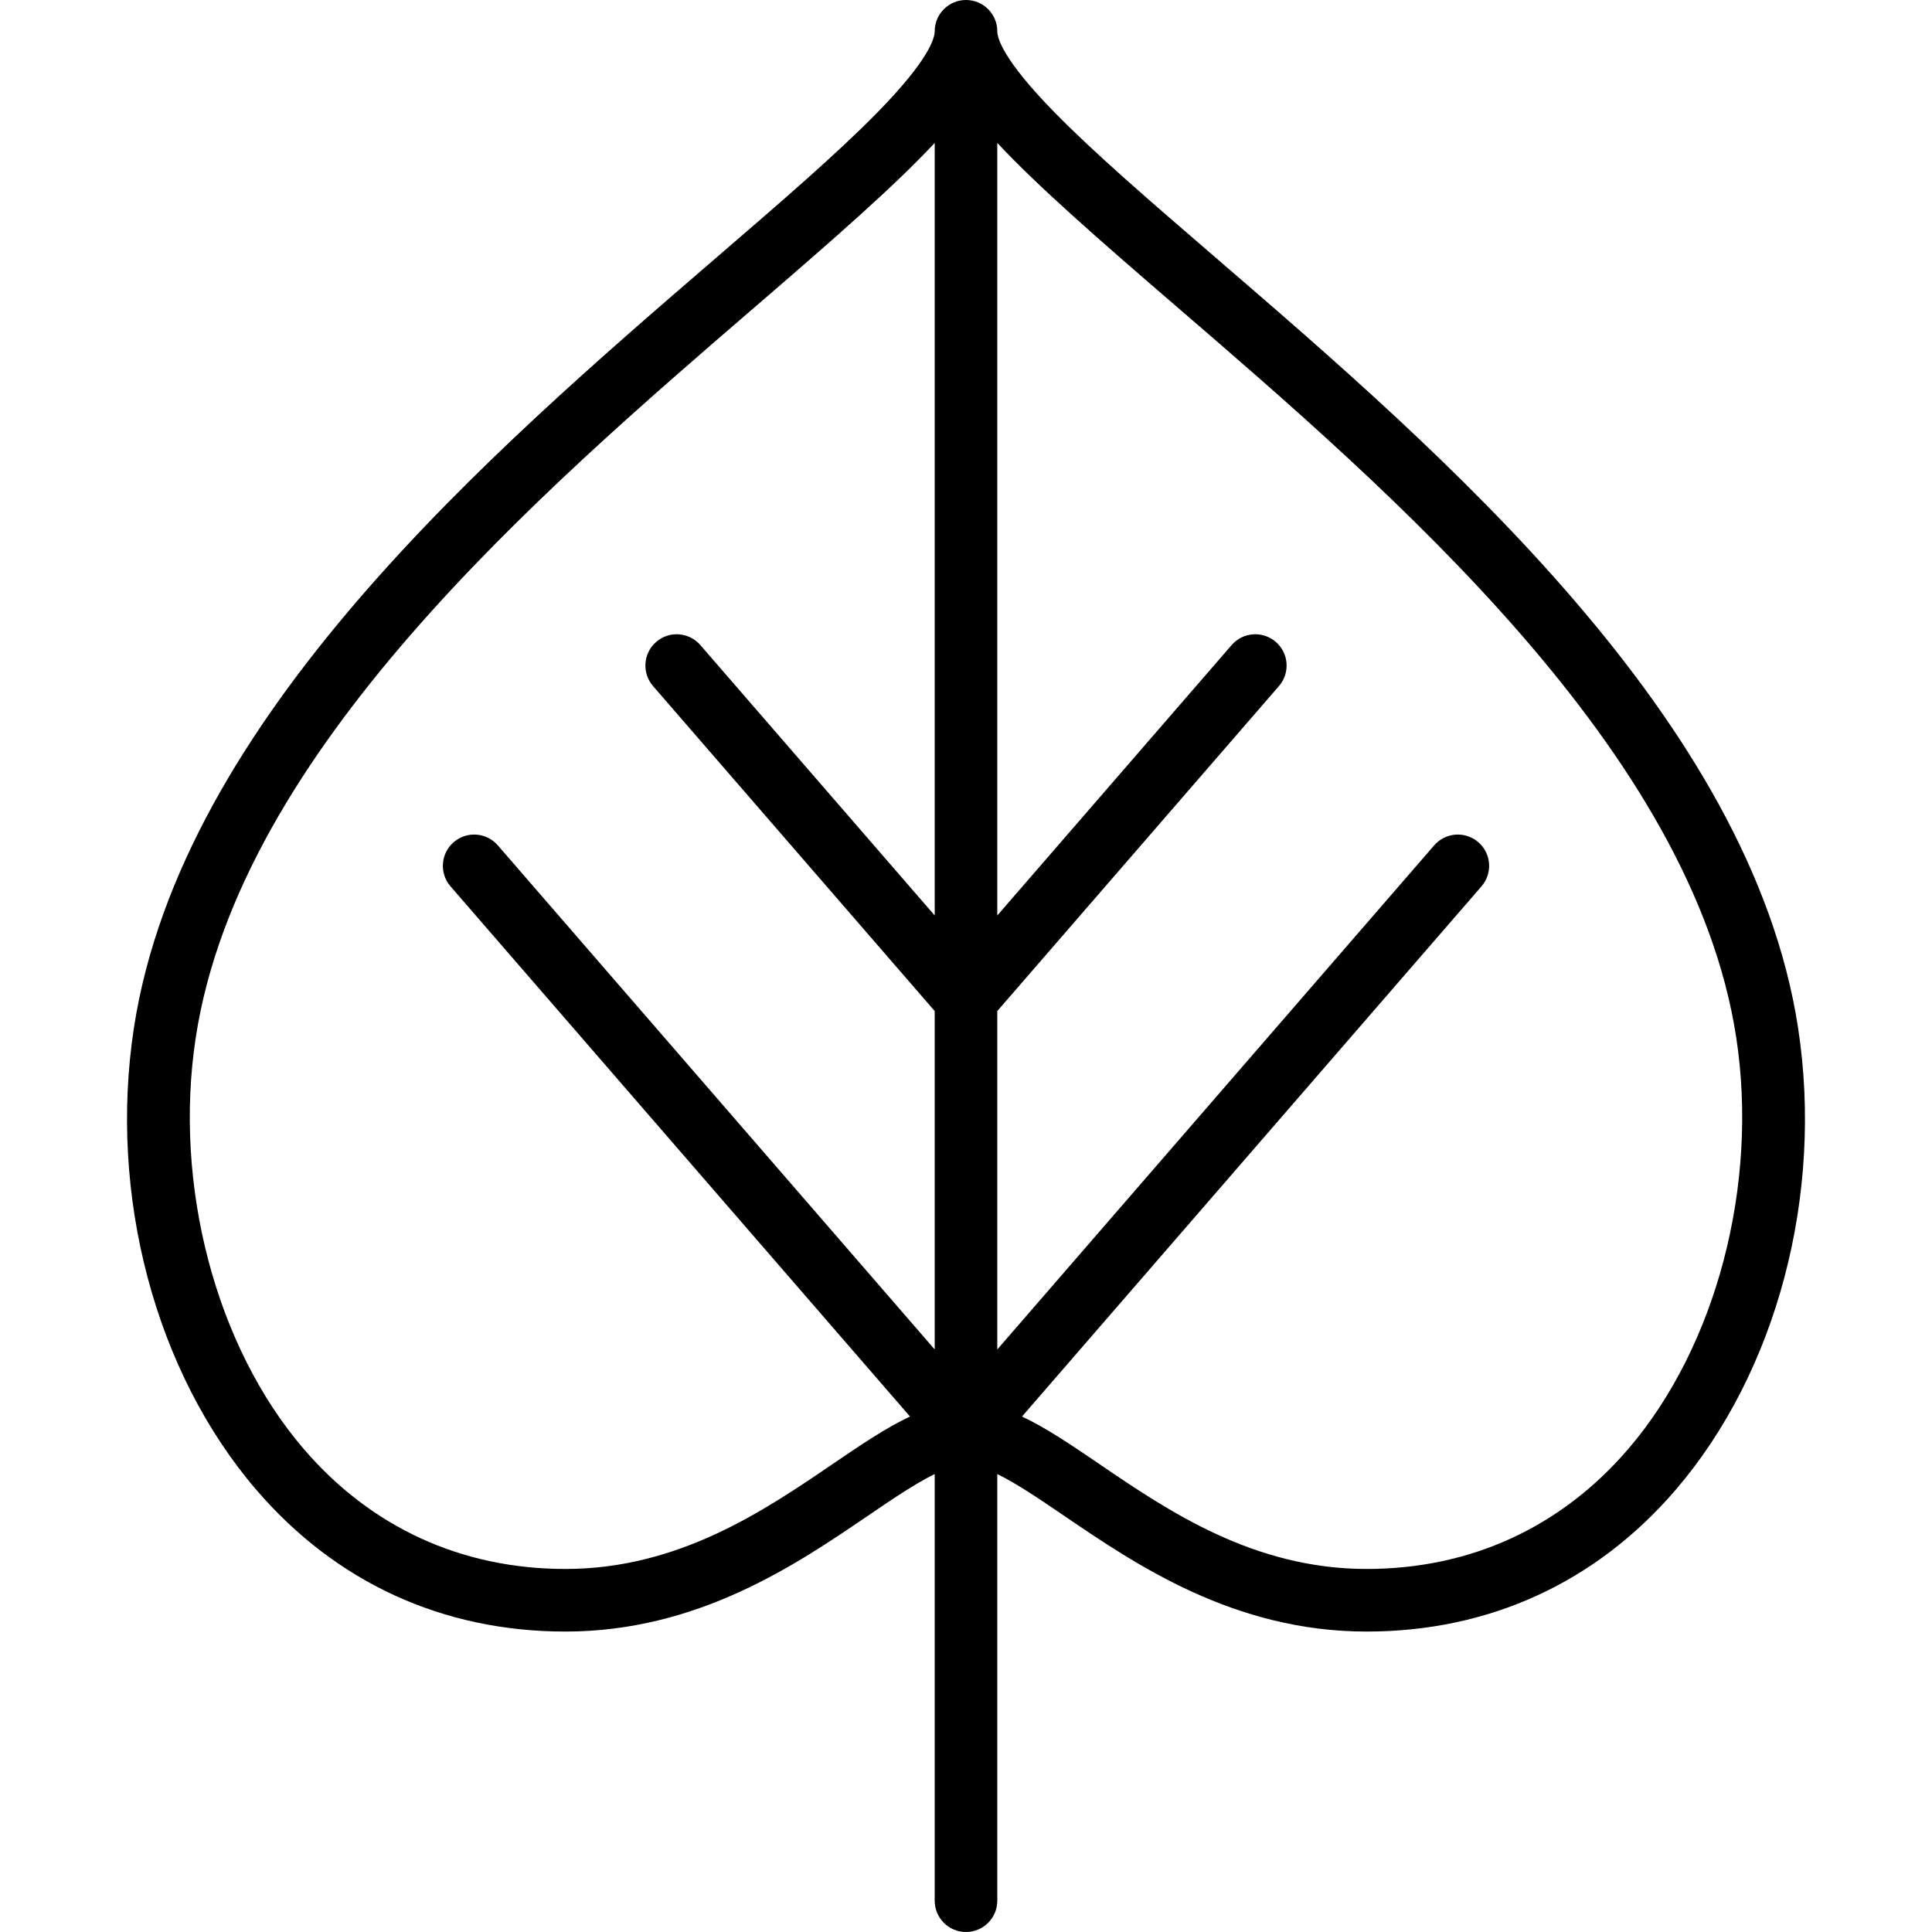
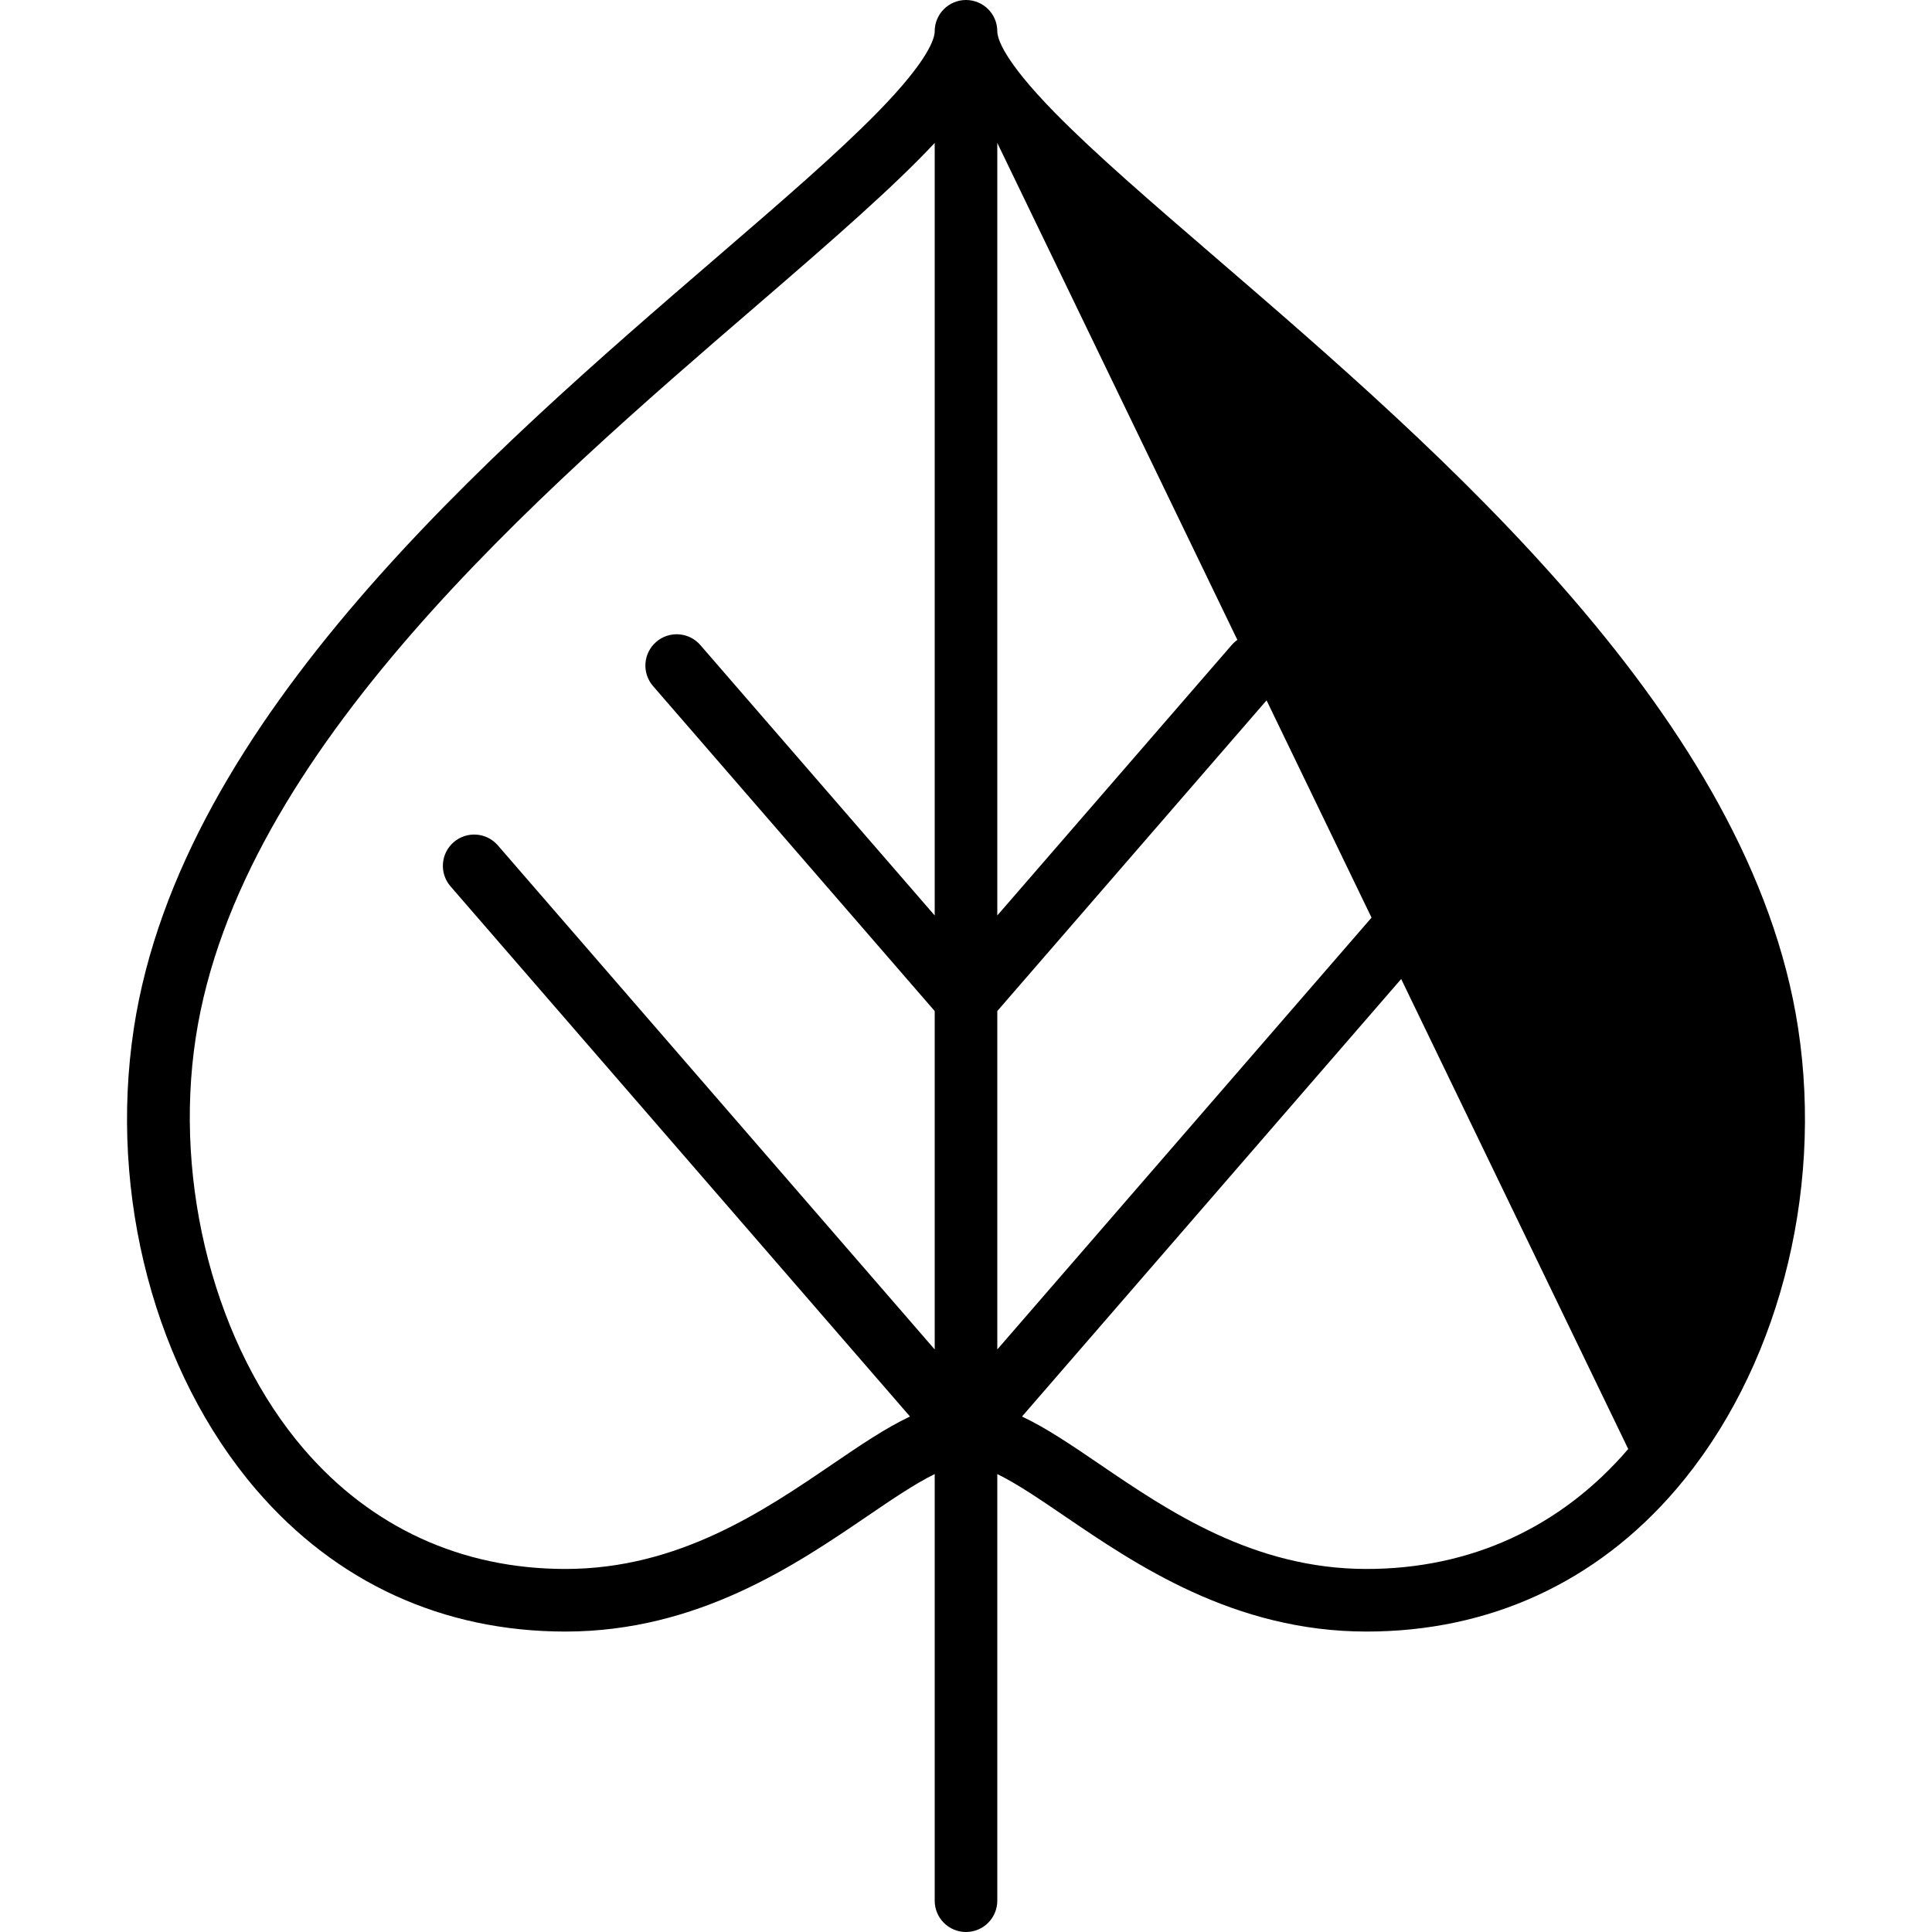
<svg xmlns="http://www.w3.org/2000/svg" version="1.1" viewBox="0 0 462.999 462.999" enable-background="new 0 0 462.999 462.999">
-   <path d="m430.912,246.365c-11.335-74.115-85.438-137.969-139.547-184.593-15.57-13.417-29.018-25.004-38.659-34.85-12.371-12.633-13.707-17.791-13.707-19.422 0-4.142-3.357-7.5-7.5-7.5s-7.5,3.358-7.5,7.5c0,1.631-1.336,6.789-13.707,19.422-9.642,9.846-23.089,21.433-38.659,34.85-54.108,46.624-128.212,110.478-139.547,184.593-6.126,40.053 5.114,82.456 29.332,110.66 19.085,22.226 44.702,33.974 74.081,33.974 31.733,0 55.259-16.017 72.436-27.712 5.774-3.931 11.347-7.725 16.064-10.032v102.244c0,4.142 3.357,7.5 7.5,7.5s7.5-3.358 7.5-7.5v-102.244c4.717,2.307 10.29,6.1 16.064,10.032 17.177,11.695 40.702,27.712 72.436,27.712 29.379,0 54.996-11.748 74.081-33.974 24.218-28.204 35.458-70.607 29.332-110.66zm-231.419,104.522c-16.433,11.188-36.883,25.111-63.994,25.111-24.871,0-46.553-9.94-62.701-28.746-21.124-24.601-31.284-63.312-25.884-98.62 10.497-68.637 82.174-130.4 134.51-175.497 18.669-16.087 32.915-28.543 42.575-38.883v185.141l-56.165-64.806c-2.713-3.131-7.45-3.469-10.58-0.755-3.13,2.712-3.469,7.449-0.756,10.58l67.501,77.886v81.096l-104.698-120.807c-2.714-3.131-7.45-3.469-10.58-0.755-3.13,2.712-3.469,7.449-0.756,10.58l110.114,127.054c-5.879,2.77-11.979,6.923-18.586,11.421zm190.707-3.634c-16.148,18.806-37.83,28.746-62.701,28.746-27.111,0-47.562-13.923-63.994-25.111-6.607-4.498-12.706-8.651-18.585-11.421l110.114-127.054c2.713-3.13 2.374-7.867-0.756-10.58-3.13-2.713-7.866-2.375-10.58,0.755l-104.699,120.805v-81.096l67.501-77.886c2.713-3.13 2.374-7.867-0.756-10.58-3.13-2.713-7.867-2.375-10.58,0.755l-56.165,64.806v-185.14c9.661,10.34 23.906,22.797 42.575,38.883 52.336,45.097 124.013,106.86 134.51,175.497 5.401,35.309-4.76,74.02-25.884,98.621z" />
+   <path d="m430.912,246.365c-11.335-74.115-85.438-137.969-139.547-184.593-15.57-13.417-29.018-25.004-38.659-34.85-12.371-12.633-13.707-17.791-13.707-19.422 0-4.142-3.357-7.5-7.5-7.5s-7.5,3.358-7.5,7.5c0,1.631-1.336,6.789-13.707,19.422-9.642,9.846-23.089,21.433-38.659,34.85-54.108,46.624-128.212,110.478-139.547,184.593-6.126,40.053 5.114,82.456 29.332,110.66 19.085,22.226 44.702,33.974 74.081,33.974 31.733,0 55.259-16.017 72.436-27.712 5.774-3.931 11.347-7.725 16.064-10.032v102.244c0,4.142 3.357,7.5 7.5,7.5s7.5-3.358 7.5-7.5v-102.244c4.717,2.307 10.29,6.1 16.064,10.032 17.177,11.695 40.702,27.712 72.436,27.712 29.379,0 54.996-11.748 74.081-33.974 24.218-28.204 35.458-70.607 29.332-110.66zm-231.419,104.522c-16.433,11.188-36.883,25.111-63.994,25.111-24.871,0-46.553-9.94-62.701-28.746-21.124-24.601-31.284-63.312-25.884-98.62 10.497-68.637 82.174-130.4 134.51-175.497 18.669-16.087 32.915-28.543 42.575-38.883v185.141l-56.165-64.806c-2.713-3.131-7.45-3.469-10.58-0.755-3.13,2.712-3.469,7.449-0.756,10.58l67.501,77.886v81.096l-104.698-120.807c-2.714-3.131-7.45-3.469-10.58-0.755-3.13,2.712-3.469,7.449-0.756,10.58l110.114,127.054c-5.879,2.77-11.979,6.923-18.586,11.421zm190.707-3.634c-16.148,18.806-37.83,28.746-62.701,28.746-27.111,0-47.562-13.923-63.994-25.111-6.607-4.498-12.706-8.651-18.585-11.421l110.114-127.054c2.713-3.13 2.374-7.867-0.756-10.58-3.13-2.713-7.866-2.375-10.58,0.755l-104.699,120.805v-81.096l67.501-77.886c2.713-3.13 2.374-7.867-0.756-10.58-3.13-2.713-7.867-2.375-10.58,0.755l-56.165,64.806v-185.14z" />
</svg>